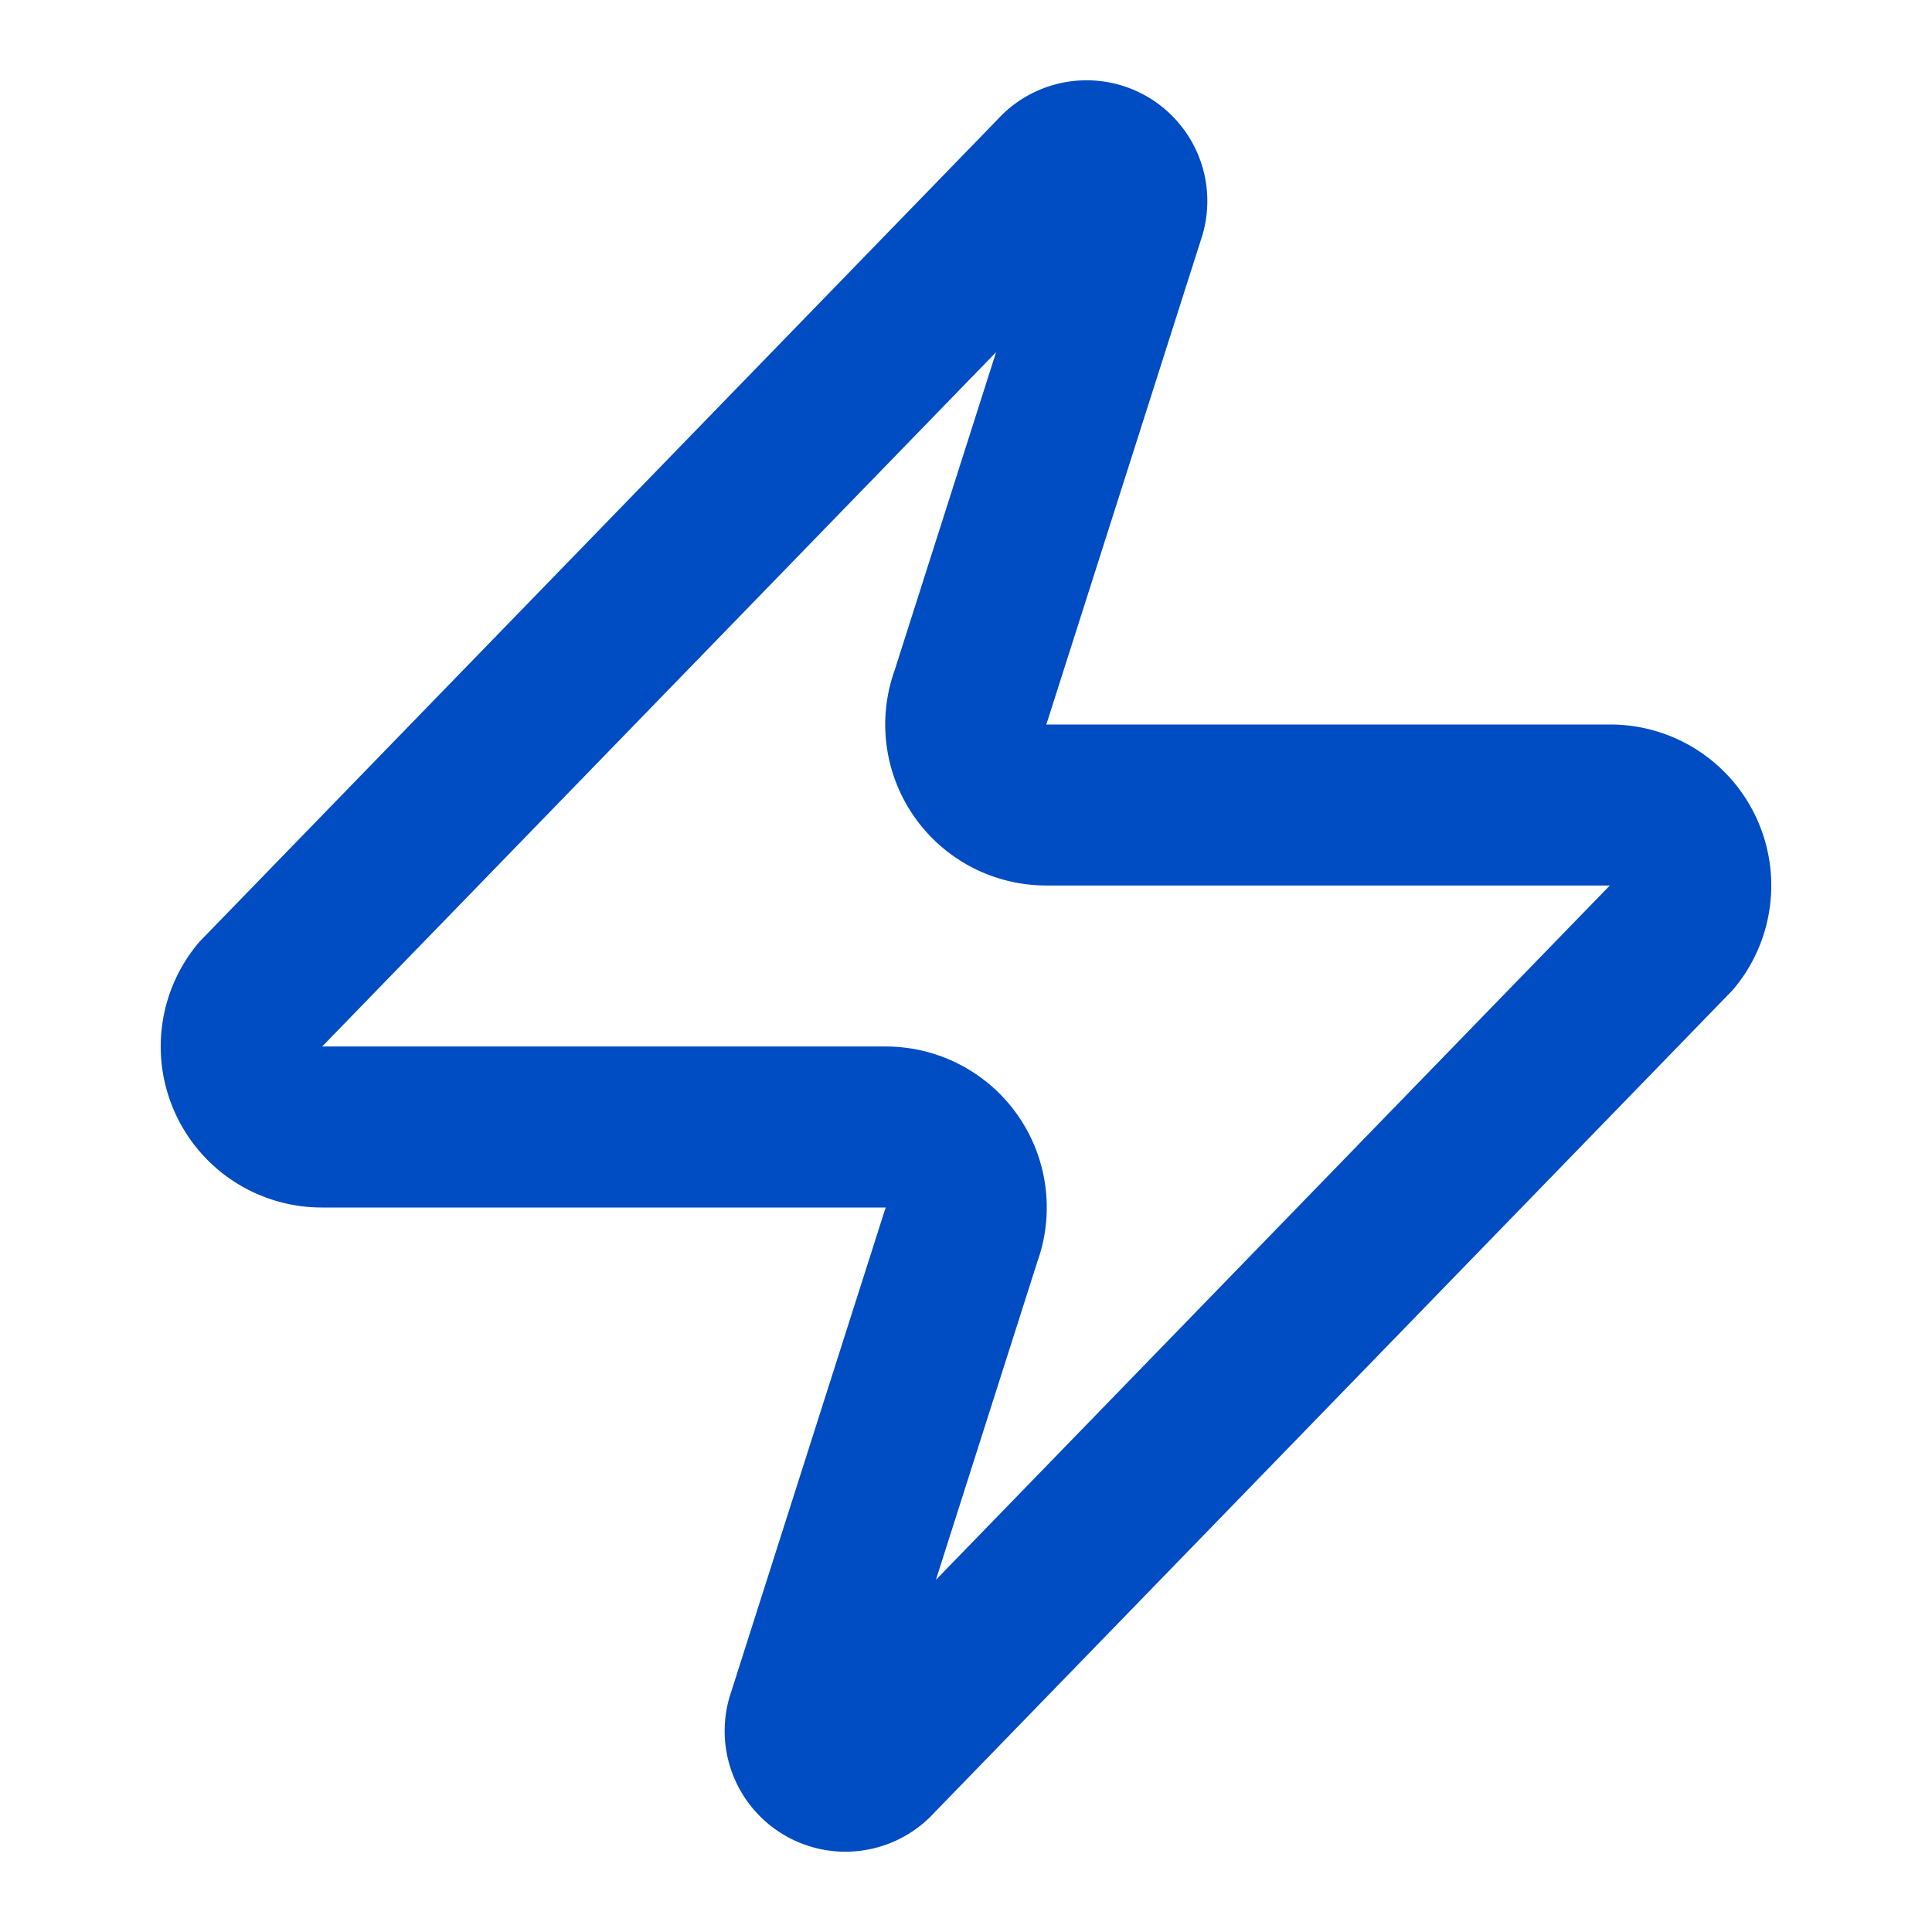
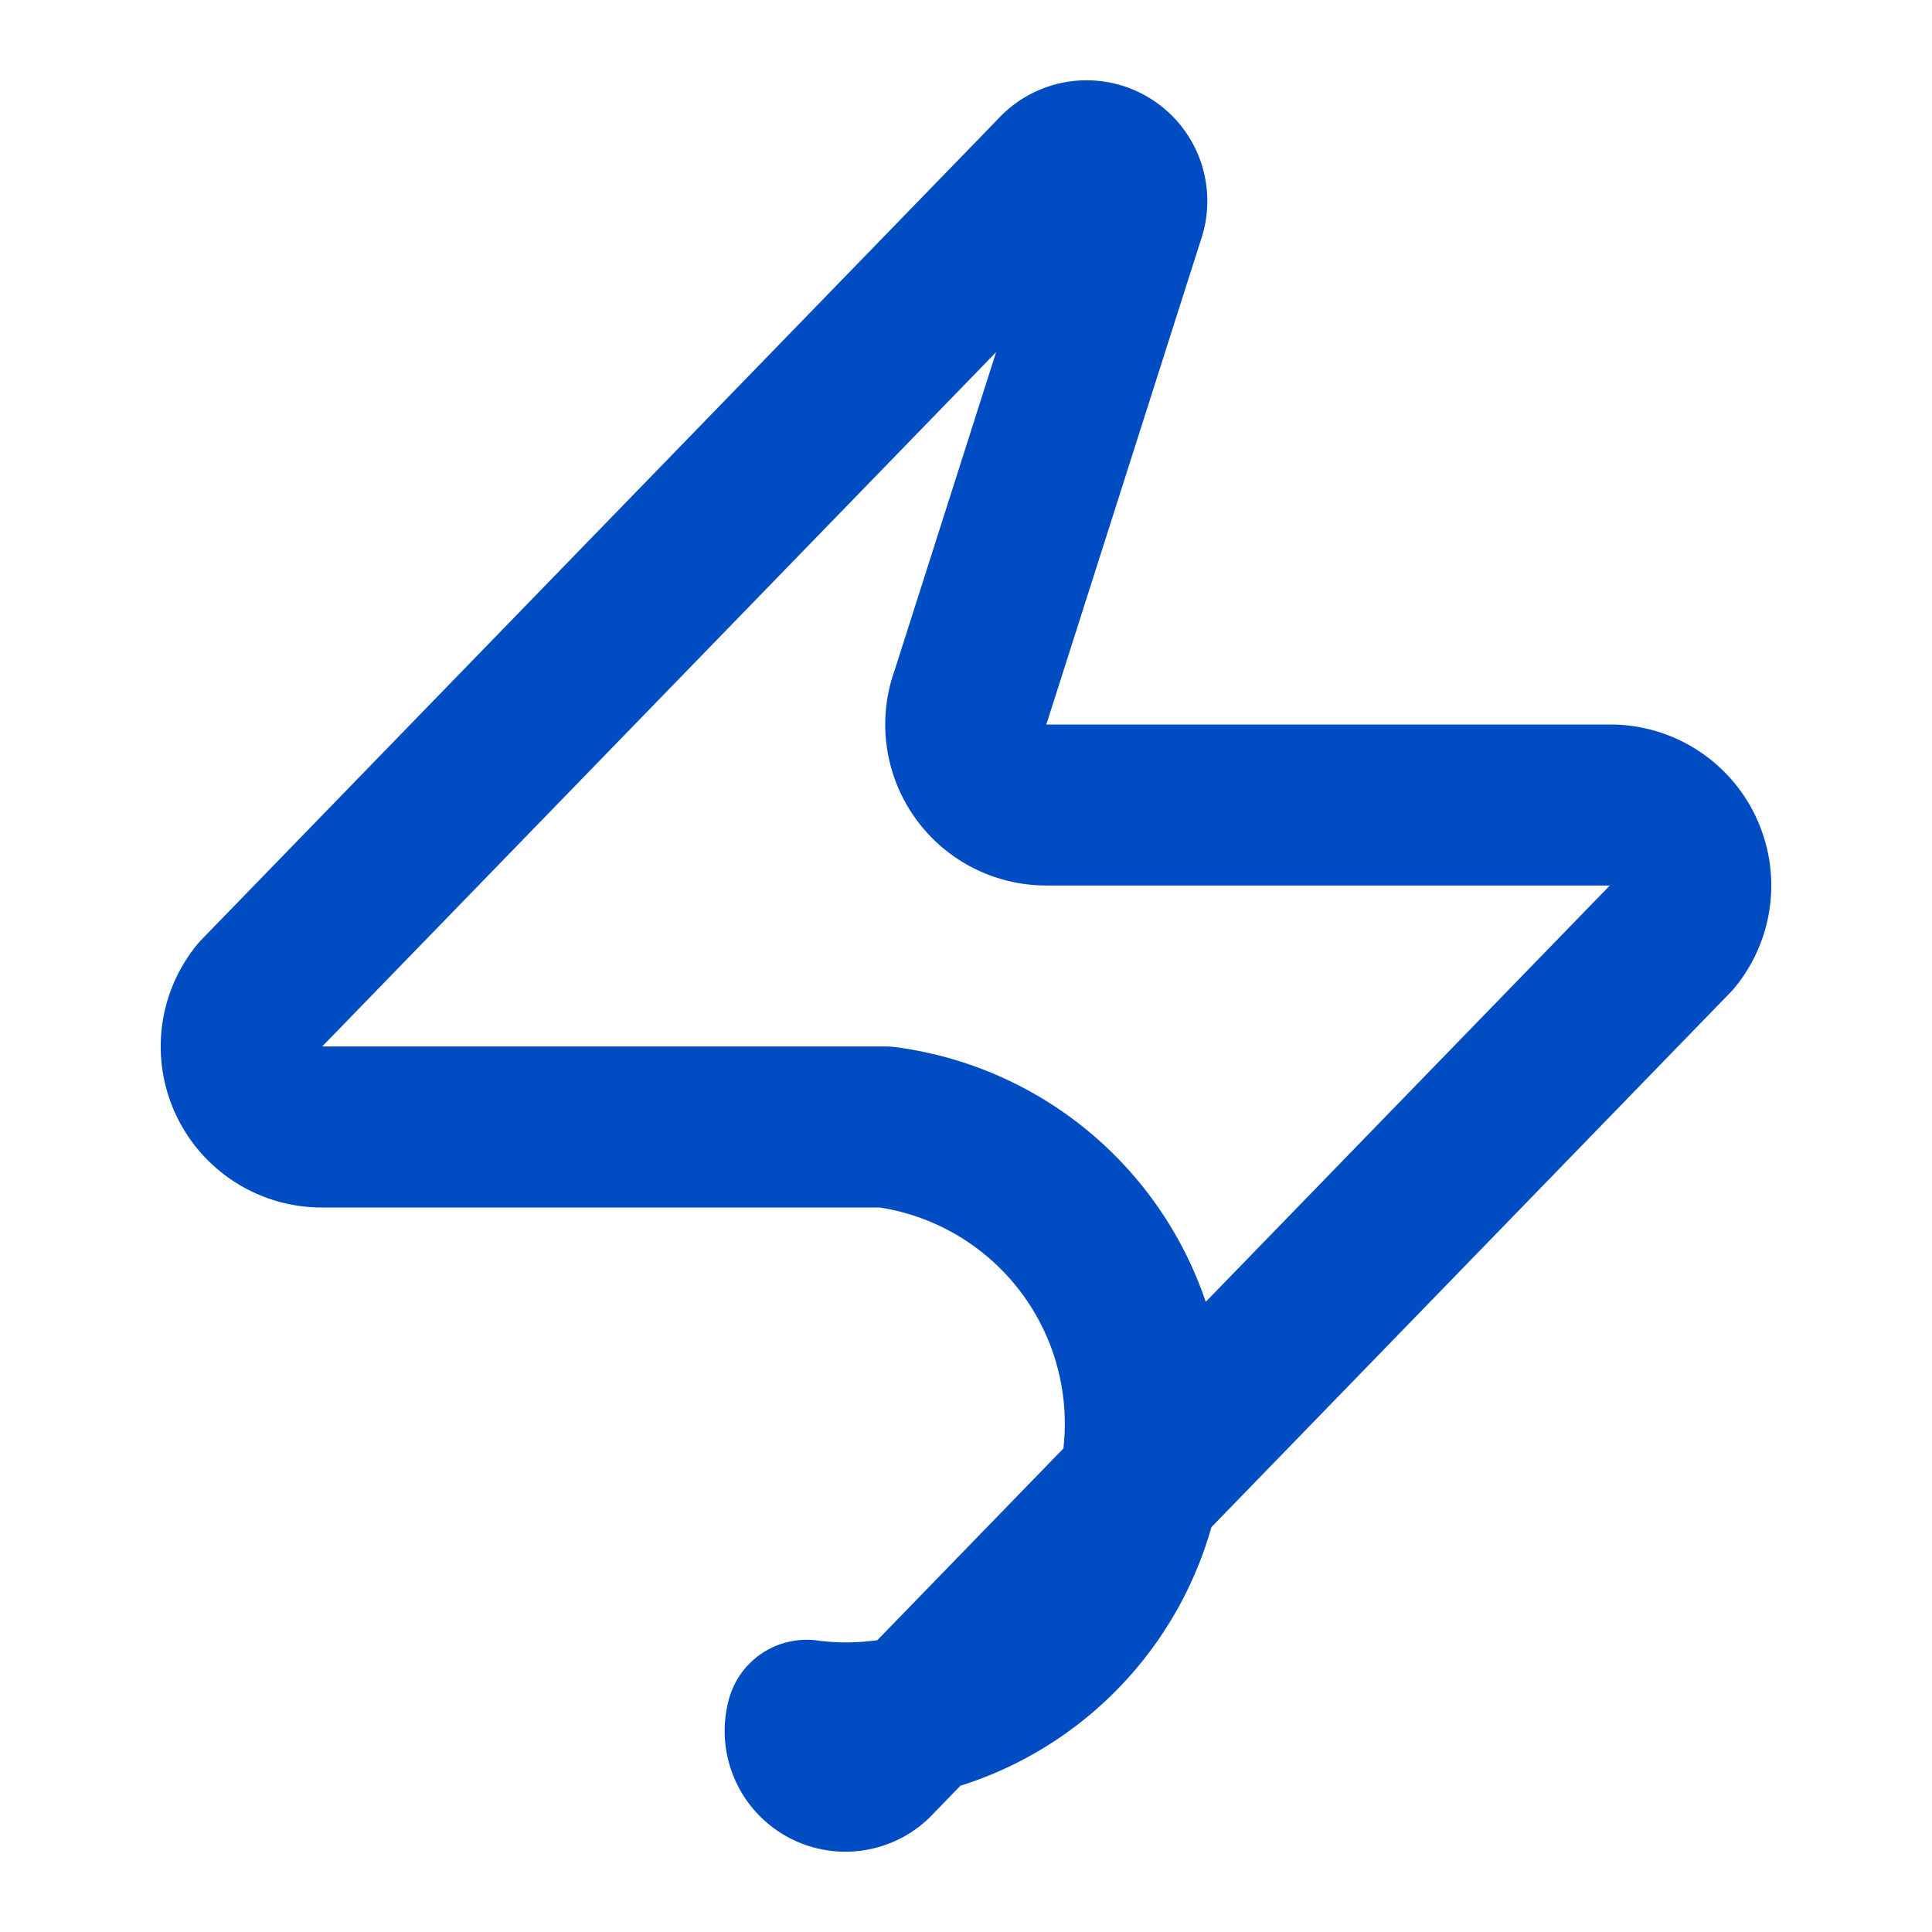
<svg xmlns="http://www.w3.org/2000/svg" width="24" height="24" viewBox="0 0 24 24" fill="none" stroke="#004cc2" stroke-width="2" stroke-linecap="round" stroke-linejoin="round" class="lucide lucide-zap h-8 w-8 text-blue-500" aria-hidden="true">
-   <path d="M4 14a1 1 0 0 1-.78-1.63l9.9-10.2a.5.5 0 0 1 .86.46l-1.92 6.02A1 1 0 0 0 13 10h7a1 1 0 0 1 .78 1.63l-9.9 10.2a.5.5 0 0 1-.86-.46l1.92-6.02A1 1 0 0 0 11 14z" />
+   <path d="M4 14a1 1 0 0 1-.78-1.63l9.9-10.2a.5.5 0 0 1 .86.46l-1.92 6.02A1 1 0 0 0 13 10h7a1 1 0 0 1 .78 1.63l-9.9 10.2a.5.5 0 0 1-.86-.46A1 1 0 0 0 11 14z" />
</svg>